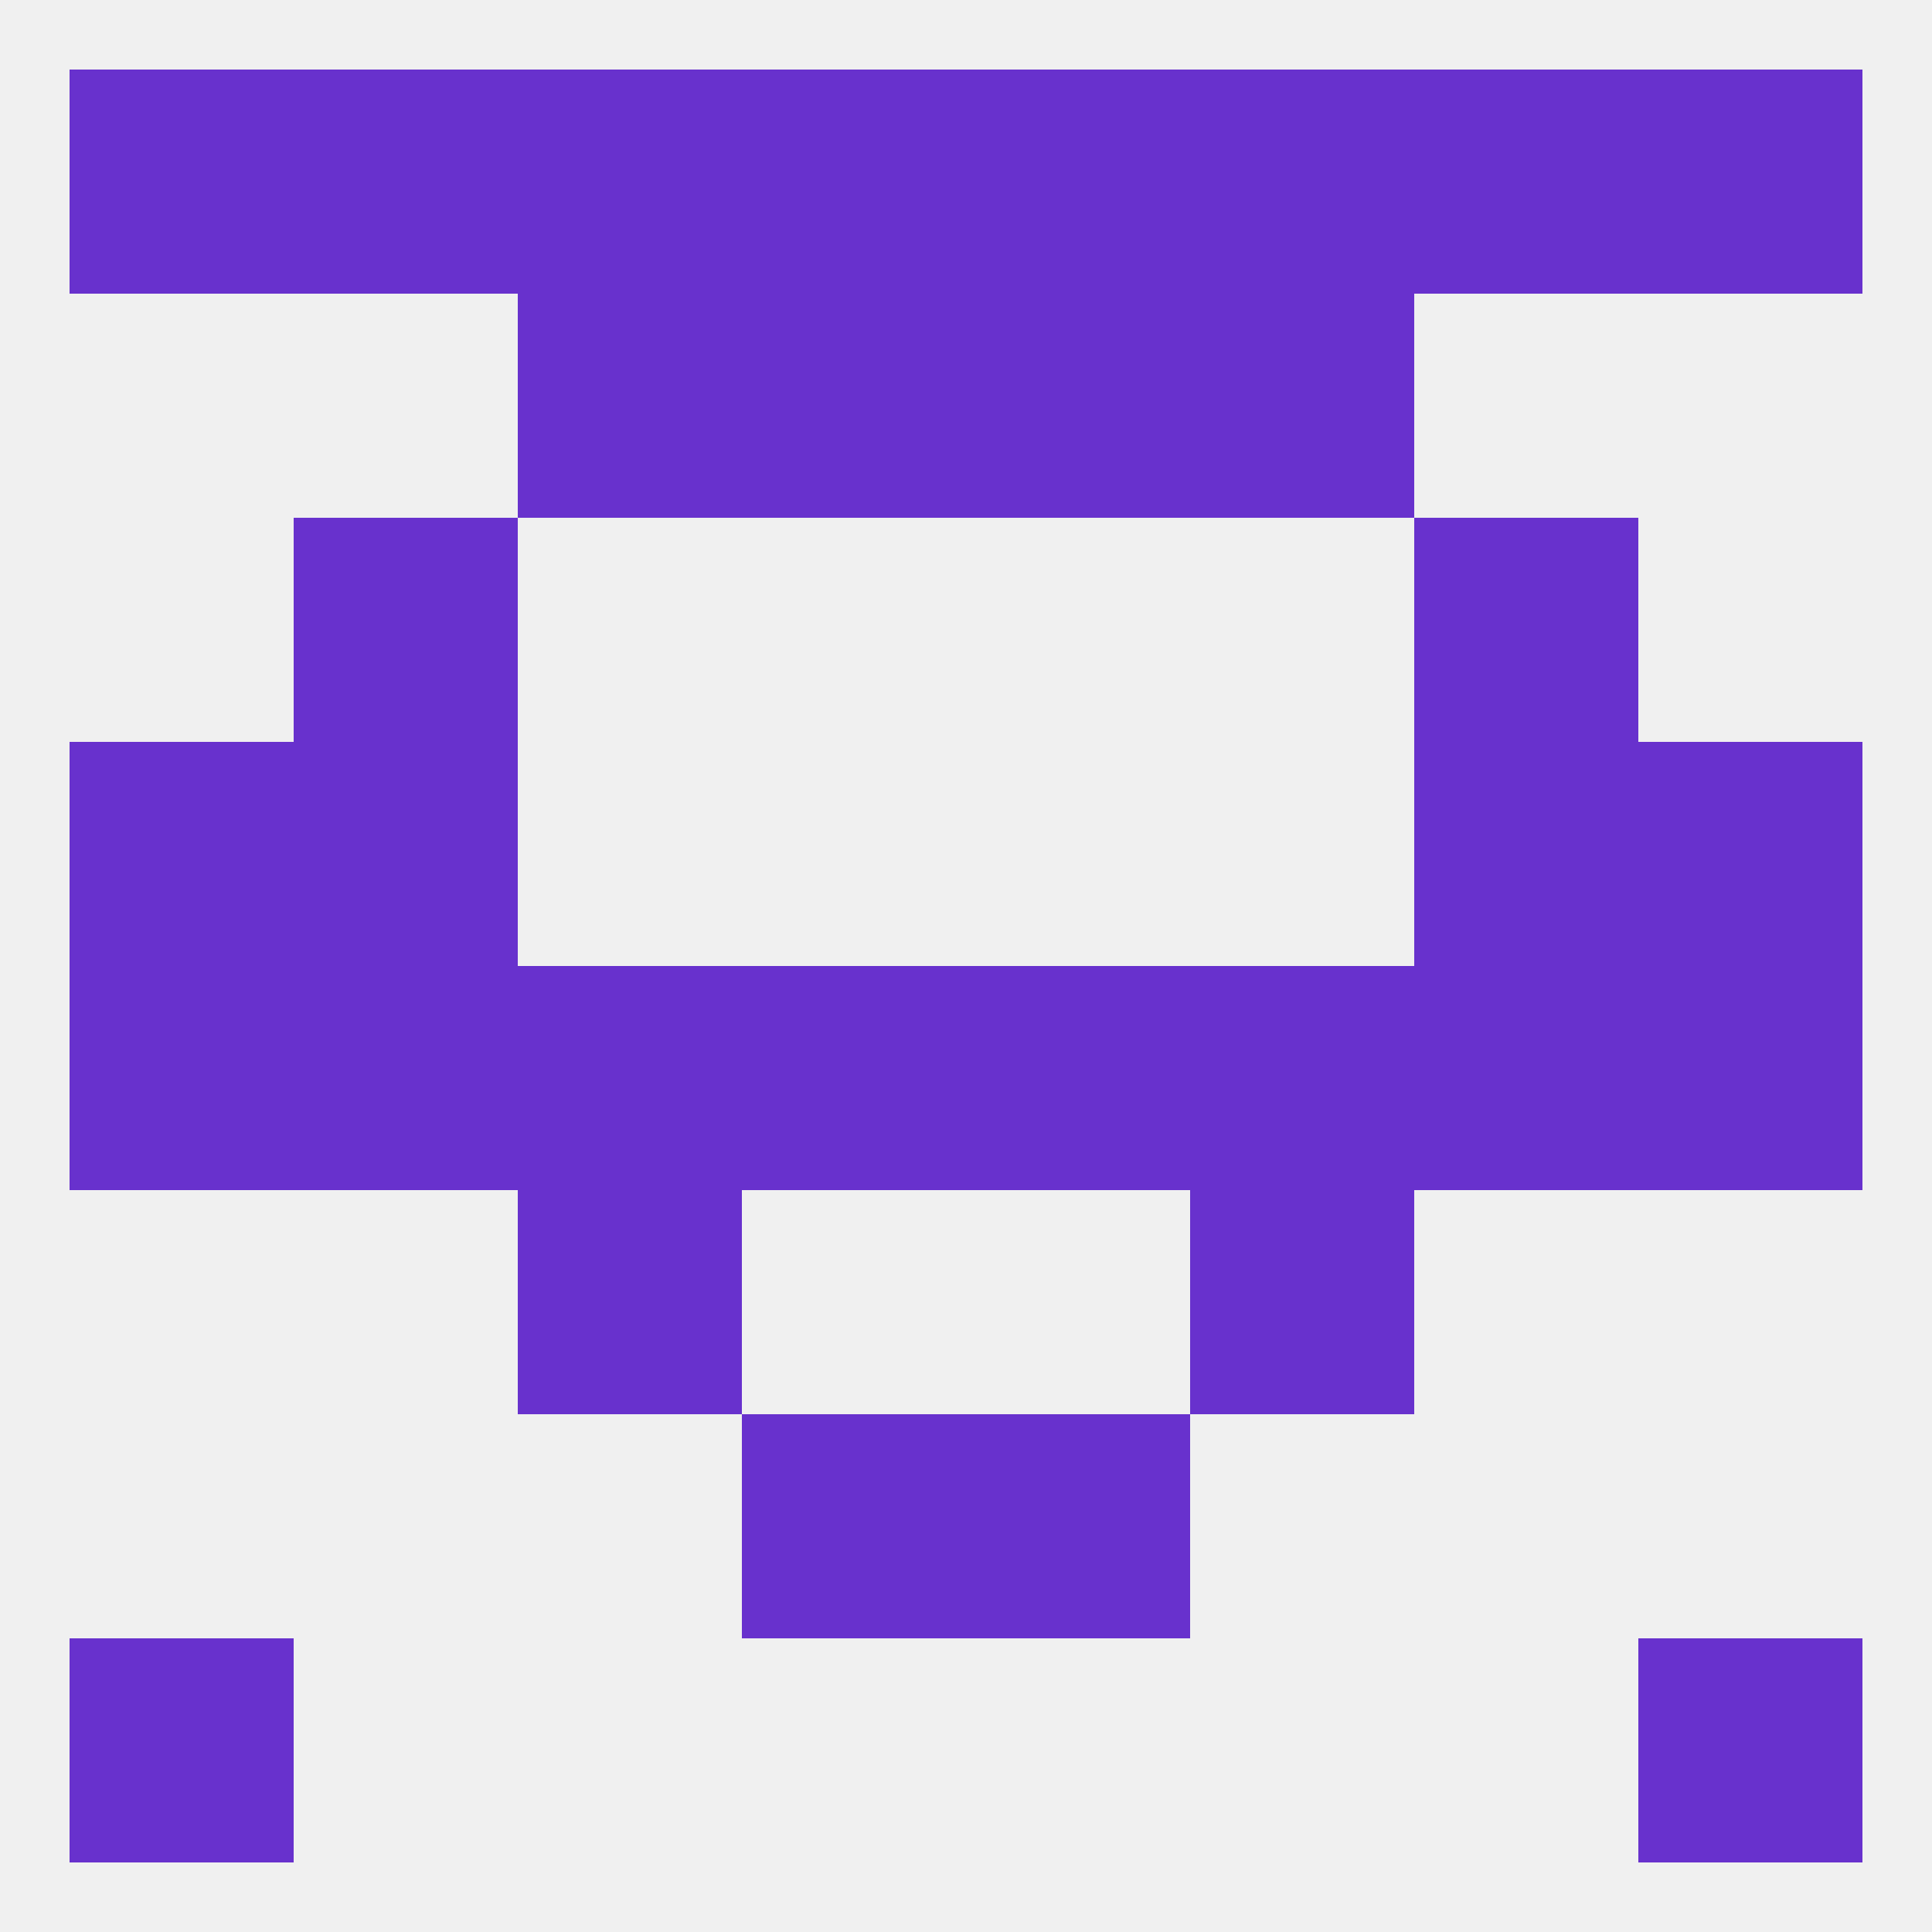
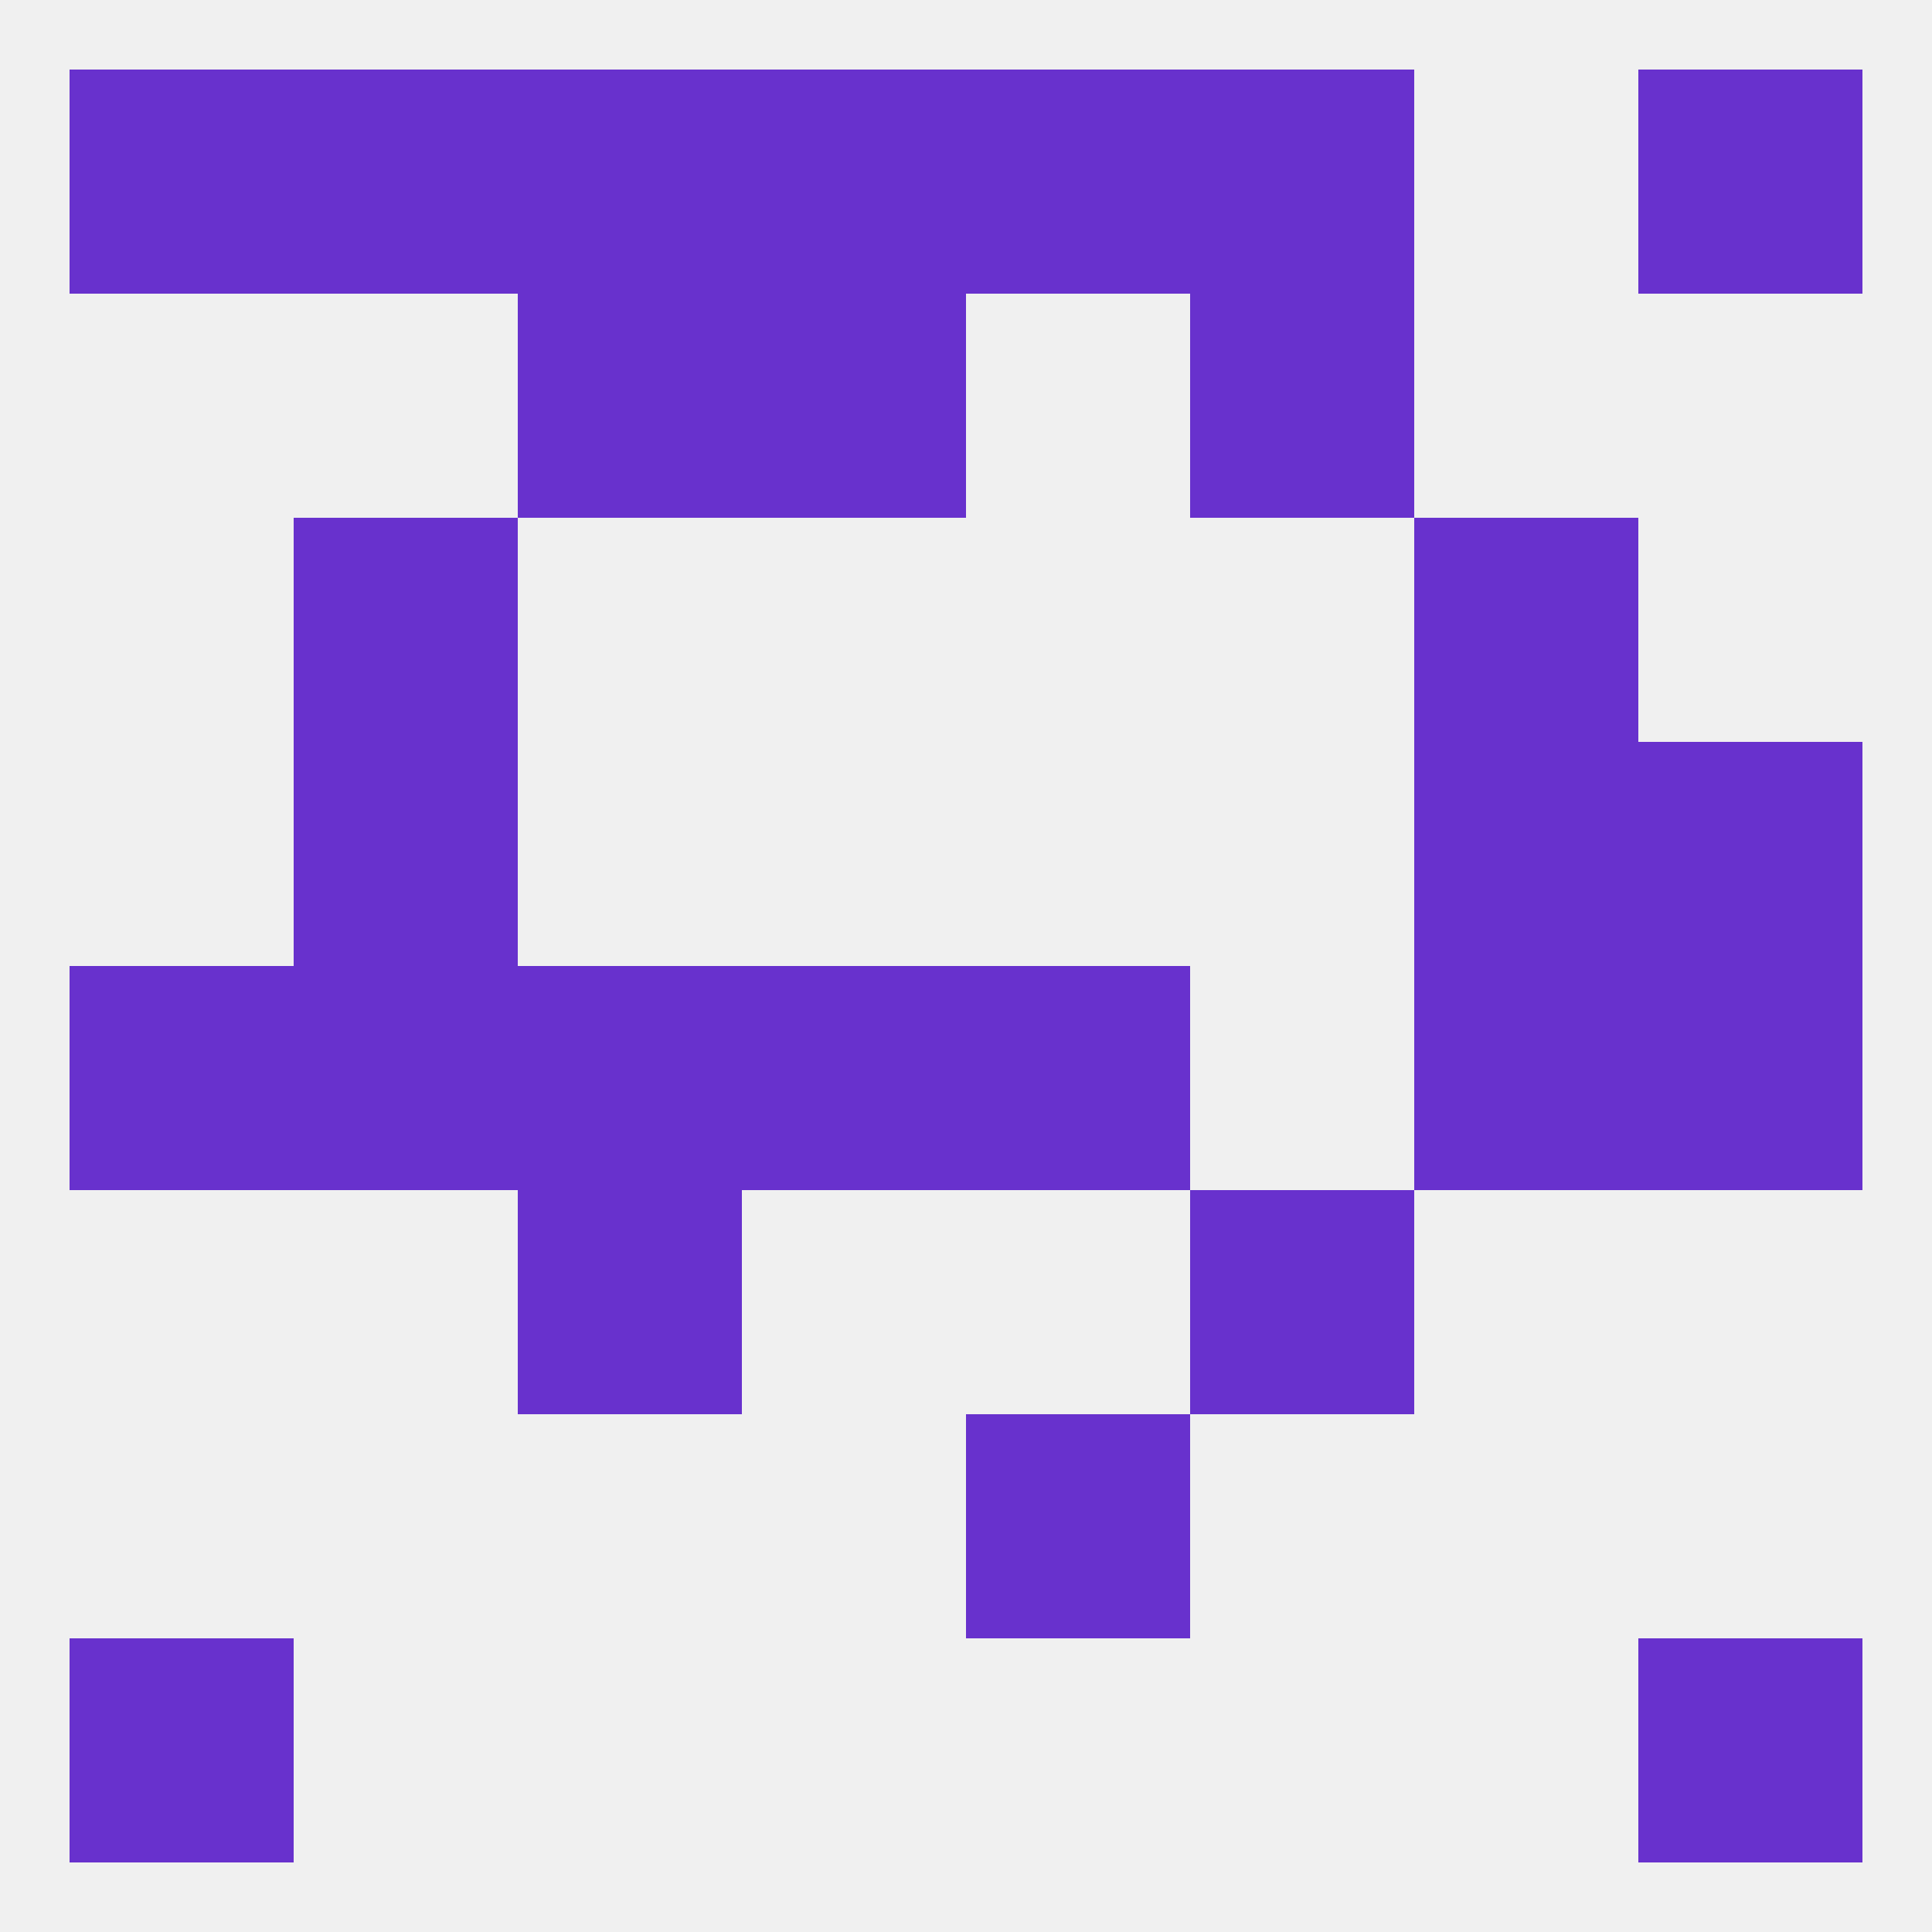
<svg xmlns="http://www.w3.org/2000/svg" version="1.1" baseprofile="full" width="250" height="250" viewBox="0 0 250 250">
  <rect width="100%" height="100%" fill="rgba(240,240,240,255)" />
  <rect x="9" y="125" width="29" height="29" fill="rgba(104,49,205,255)" />
  <rect x="183" y="125" width="29" height="29" fill="rgba(104,49,205,255)" />
  <rect x="67" y="125" width="29" height="29" fill="rgba(104,49,205,255)" />
-   <rect x="154" y="125" width="29" height="29" fill="rgba(104,49,205,255)" />
  <rect x="125" y="125" width="29" height="29" fill="rgba(104,49,205,255)" />
  <rect x="212" y="125" width="29" height="29" fill="rgba(104,49,205,255)" />
  <rect x="38" y="125" width="29" height="29" fill="rgba(104,49,205,255)" />
  <rect x="96" y="125" width="29" height="29" fill="rgba(104,49,205,255)" />
  <rect x="38" y="96" width="29" height="29" fill="rgba(104,49,205,255)" />
  <rect x="183" y="96" width="29" height="29" fill="rgba(104,49,205,255)" />
-   <rect x="9" y="96" width="29" height="29" fill="rgba(104,49,205,255)" />
  <rect x="212" y="96" width="29" height="29" fill="rgba(104,49,205,255)" />
  <rect x="67" y="154" width="29" height="29" fill="rgba(104,49,205,255)" />
  <rect x="154" y="154" width="29" height="29" fill="rgba(104,49,205,255)" />
  <rect x="38" y="67" width="29" height="29" fill="rgba(104,49,205,255)" />
  <rect x="183" y="67" width="29" height="29" fill="rgba(104,49,205,255)" />
  <rect x="67" y="38" width="29" height="29" fill="rgba(104,49,205,255)" />
  <rect x="154" y="38" width="29" height="29" fill="rgba(104,49,205,255)" />
  <rect x="96" y="38" width="29" height="29" fill="rgba(104,49,205,255)" />
-   <rect x="125" y="38" width="29" height="29" fill="rgba(104,49,205,255)" />
  <rect x="67" y="9" width="29" height="29" fill="rgba(104,49,205,255)" />
  <rect x="154" y="9" width="29" height="29" fill="rgba(104,49,205,255)" />
-   <rect x="183" y="9" width="29" height="29" fill="rgba(104,49,205,255)" />
  <rect x="125" y="9" width="29" height="29" fill="rgba(104,49,205,255)" />
  <rect x="212" y="9" width="29" height="29" fill="rgba(104,49,205,255)" />
  <rect x="38" y="9" width="29" height="29" fill="rgba(104,49,205,255)" />
  <rect x="96" y="9" width="29" height="29" fill="rgba(104,49,205,255)" />
  <rect x="9" y="9" width="29" height="29" fill="rgba(104,49,205,255)" />
  <rect x="9" y="212" width="29" height="29" fill="rgba(104,49,205,255)" />
  <rect x="212" y="212" width="29" height="29" fill="rgba(104,49,205,255)" />
-   <rect x="96" y="183" width="29" height="29" fill="rgba(104,49,205,255)" />
  <rect x="125" y="183" width="29" height="29" fill="rgba(104,49,205,255)" />
</svg>